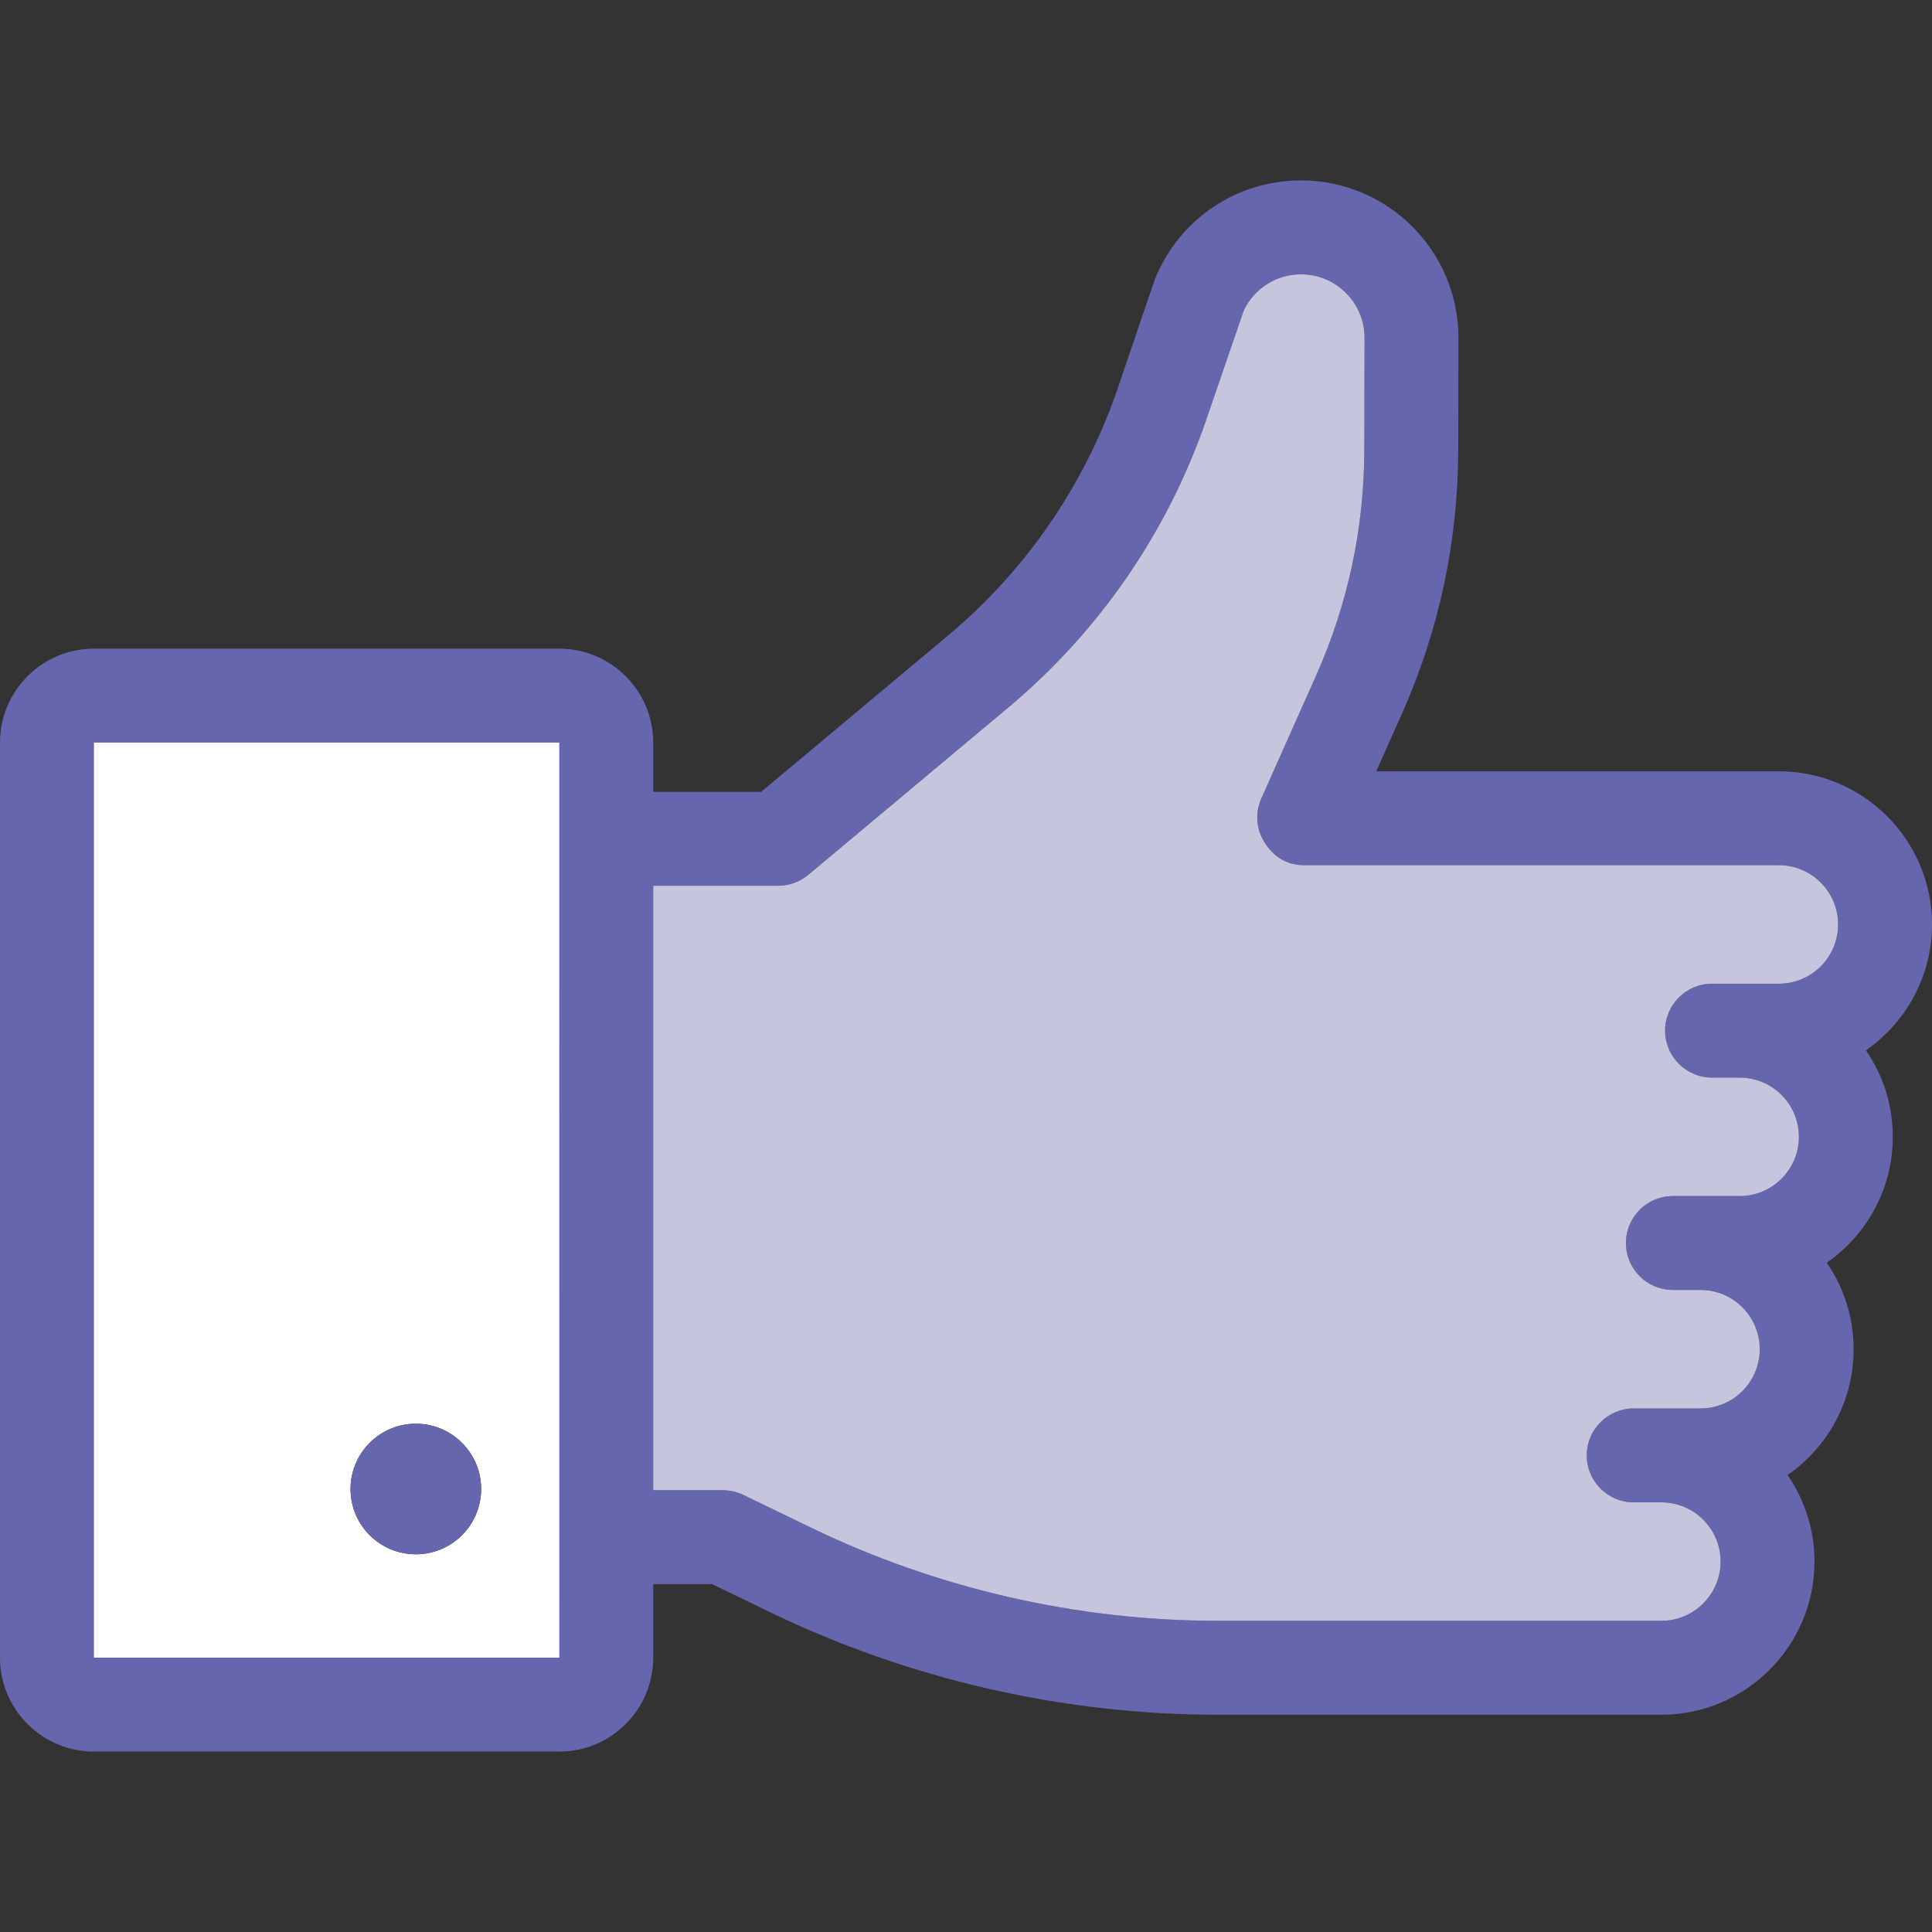
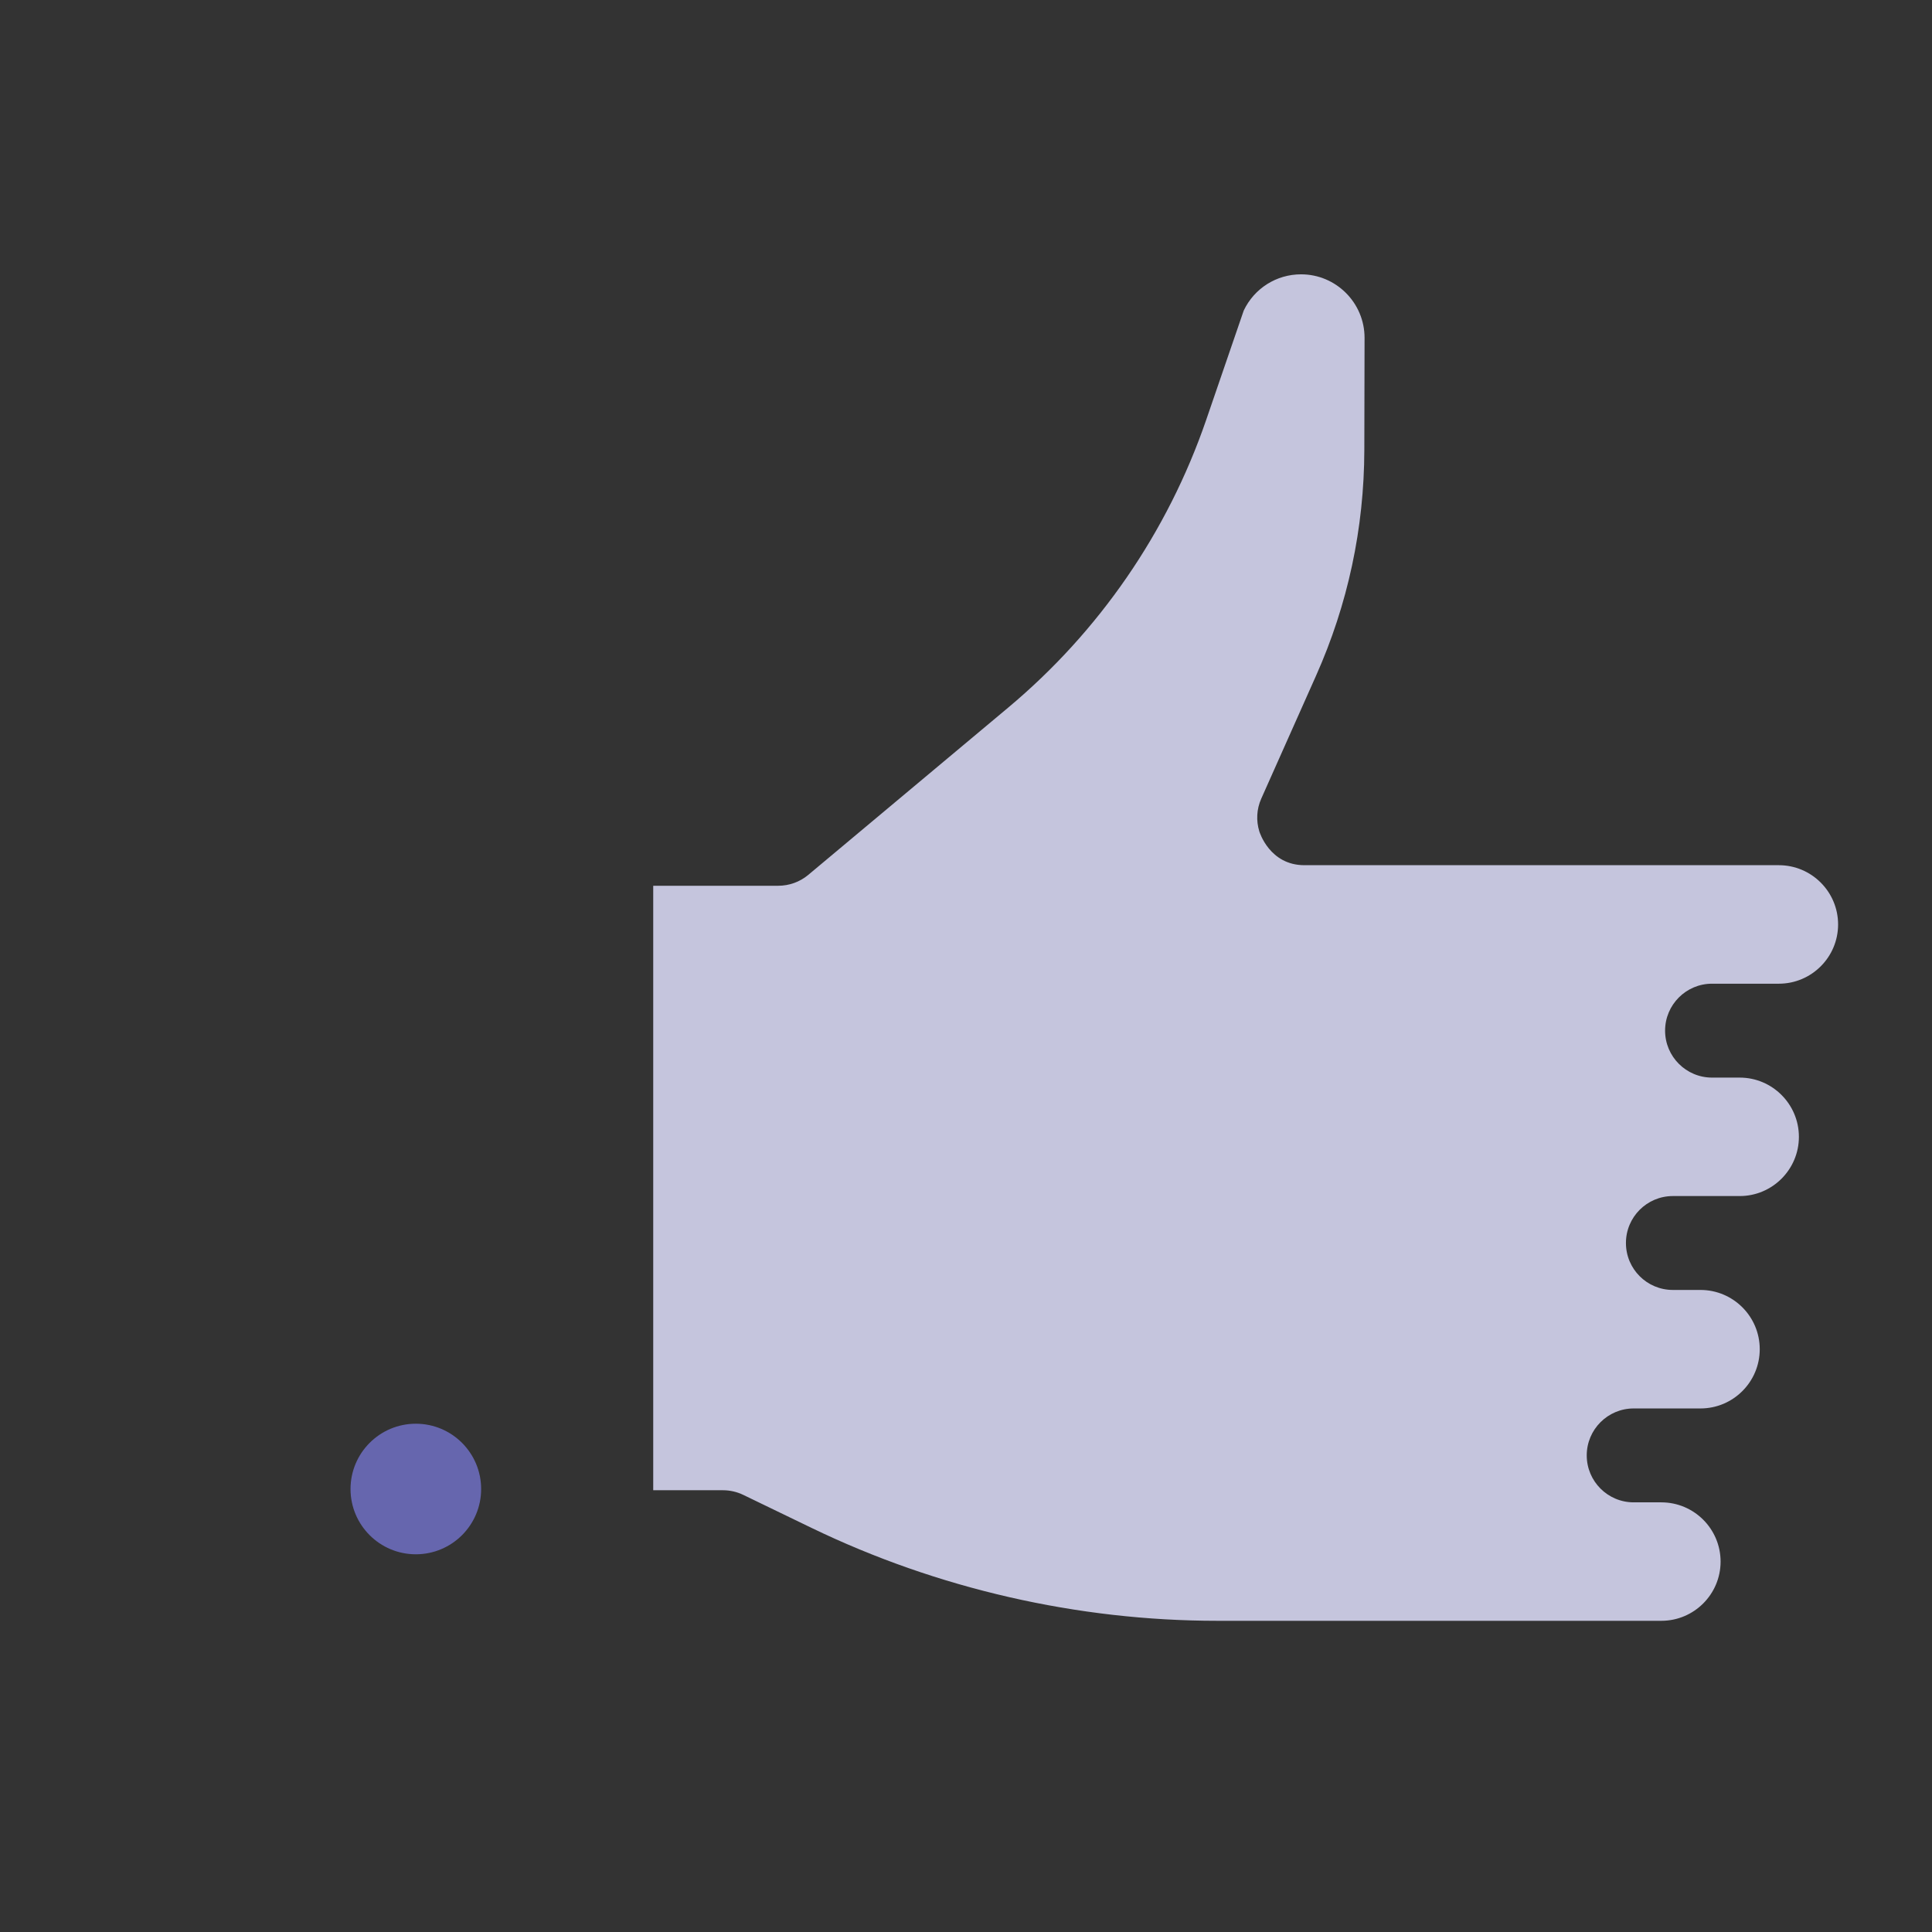
<svg xmlns="http://www.w3.org/2000/svg" version="1.1" width="512" height="512" x="0" y="0" viewBox="0 0 512 512" style="enable-background:new 0 0 512 512" xml:space="preserve" class="">
  <rect x="0" y="0" width="512" height="512" fill="#333333" stroke="none" />
  <g>
-     <path style="" d="M512,244.989c0,13.811-6.943,26.017-17.506,33.358c4.492,6.532,7.117,14.421,7.117,22.931  c0,13.798-6.93,26.017-17.494,33.345c4.479,6.532,7.117,14.433,7.117,22.931c0,13.811-6.93,26.017-17.506,33.358  c4.492,6.532,7.129,14.421,7.129,22.931c0,22.371-18.216,40.574-40.587,40.574h-43.648h-17.295h-56.724  c-40.749,0-81.684-9.369-118.363-27.099l-15.516-7.503H173.11V439.3c0,13.724-11.161,24.885-24.885,24.885H24.885  C11.161,464.184,0,453.024,0,439.3V196.787c0-13.711,11.161-24.885,24.885-24.885h123.34c13.724,0,24.885,11.173,24.885,24.885  v13.064h28.605l49.495-41.408c20.629-17.245,36.157-39.815,44.904-65.235c0,0,9.705-28.605,9.991-29.302  c6.408-15.851,21.6-26.091,38.695-26.091c22.993,0,41.707,18.713,41.707,41.719c0,0.162-0.062,29.762-0.062,29.762  c-0.05,24.262-5.089,47.803-14.968,69.963l-6.756,15.142h106.693C493.797,204.402,512,222.617,512,244.989z M487.115,244.989  c0-8.66-7.042-15.702-15.702-15.702H345.672c-9.182,0-11.87-8.734-11.945-8.983c-0.846-2.762-0.747-5.835,0.535-8.685l14.483-32.499  c8.461-18.962,12.766-39.106,12.816-59.872c0,0,0.062-29.55,0.062-29.712c0-9.282-7.552-16.834-16.822-16.834  c-6.557,0-12.405,3.733-15.192,9.581c-0.062,0.199-9.966,29.028-9.966,29.028c-10.215,29.712-28.368,56.065-52.469,76.221  l-52.954,44.307c-2.24,1.879-5.064,2.899-7.988,2.899H173.11v160.194h18.464c1.879,0,3.733,0.423,5.425,1.244l18.066,8.734  c33.333,16.113,70.523,24.623,107.539,24.623h56.724h17.295h43.648c8.66,0,15.702-7.042,15.702-15.69  c0-8.66-7.042-15.702-15.702-15.702h-7.329c-6.868,0-12.442-5.574-12.442-12.442s5.574-12.442,12.442-12.442h17.705  c8.66,0,15.702-7.042,15.702-15.702s-7.042-15.702-15.702-15.702h-7.316c-6.881,0-12.442-5.562-12.442-12.442  c0-6.868,5.562-12.442,12.442-12.442h17.705c8.647,0,15.69-7.042,15.69-15.69c0-8.66-7.042-15.702-15.69-15.702h-7.329  c-6.868,0-12.442-5.574-12.442-12.442c0-6.868,5.574-12.442,12.442-12.442h17.705C480.073,260.691,487.115,253.648,487.115,244.989z   M148.237,439.3l-0.012-242.513H24.885V439.3h123.34C148.237,439.3,148.237,439.3,148.237,439.3z" fill="#6666ae" data-original="#1e0478" />
    <path style="" d="M471.413,229.286c8.66,0,15.702,7.042,15.702,15.702c0,8.66-7.042,15.702-15.702,15.702h-17.705  c-6.868,0-12.442,5.574-12.442,12.442c0,6.868,5.574,12.442,12.442,12.442h7.329c8.647,0,15.69,7.042,15.69,15.702  c0,8.647-7.042,15.69-15.69,15.69h-17.705c-6.881,0-12.442,5.574-12.442,12.442c0,6.881,5.562,12.442,12.442,12.442h7.316  c8.66,0,15.702,7.042,15.702,15.702s-7.042,15.702-15.702,15.702h-17.705c-6.868,0-12.442,5.574-12.442,12.442  c0,6.868,5.574,12.442,12.442,12.442h7.329c8.66,0,15.702,7.042,15.702,15.702c0,8.647-7.042,15.69-15.702,15.69h-43.648h-17.295  h-56.724c-37.016,0-74.206-8.511-107.539-24.623l-18.066-8.734c-1.692-0.821-3.546-1.244-5.425-1.244H173.11V234.736h33.121  c2.924,0,5.748-1.02,7.988-2.899l52.954-44.307c24.101-20.156,42.254-46.509,52.469-76.221c0,0,9.904-28.829,9.966-29.028  c2.787-5.848,8.635-9.581,15.192-9.581c9.27,0,16.822,7.552,16.822,16.834c0,0.162-0.062,29.712-0.062,29.712  c-0.05,20.766-4.355,40.91-12.816,59.872l-14.483,32.499c-1.282,2.849-1.381,5.923-0.535,8.685  c0.075,0.249,2.762,8.983,11.945,8.983H471.413z" fill="#c5c5dd" data-original="#9b8ccc" class="" />
-     <path style="" d="M148.225,196.787l0.012,242.513c0,0,0,0-0.012,0H24.885V196.787H148.225z M127.509,394.607  c0-9.556-7.752-17.307-17.307-17.307s-17.307,7.752-17.307,17.307s7.752,17.295,17.307,17.295S127.509,404.163,127.509,394.607z" fill="#ffffff" data-original="#ffffff" />
    <path style="" d="M110.201,377.3c9.556,0,17.307,7.752,17.307,17.307s-7.752,17.295-17.307,17.295  s-17.307-7.739-17.307-17.295S100.646,377.3,110.201,377.3z" fill="#6666ae" data-original="#1e0478" />
    <g>
</g>
    <g>
</g>
    <g>
</g>
    <g>
</g>
    <g>
</g>
    <g>
</g>
    <g>
</g>
    <g>
</g>
    <g>
</g>
    <g>
</g>
    <g>
</g>
    <g>
</g>
    <g>
</g>
    <g>
</g>
    <g>
</g>
  </g>
</svg>